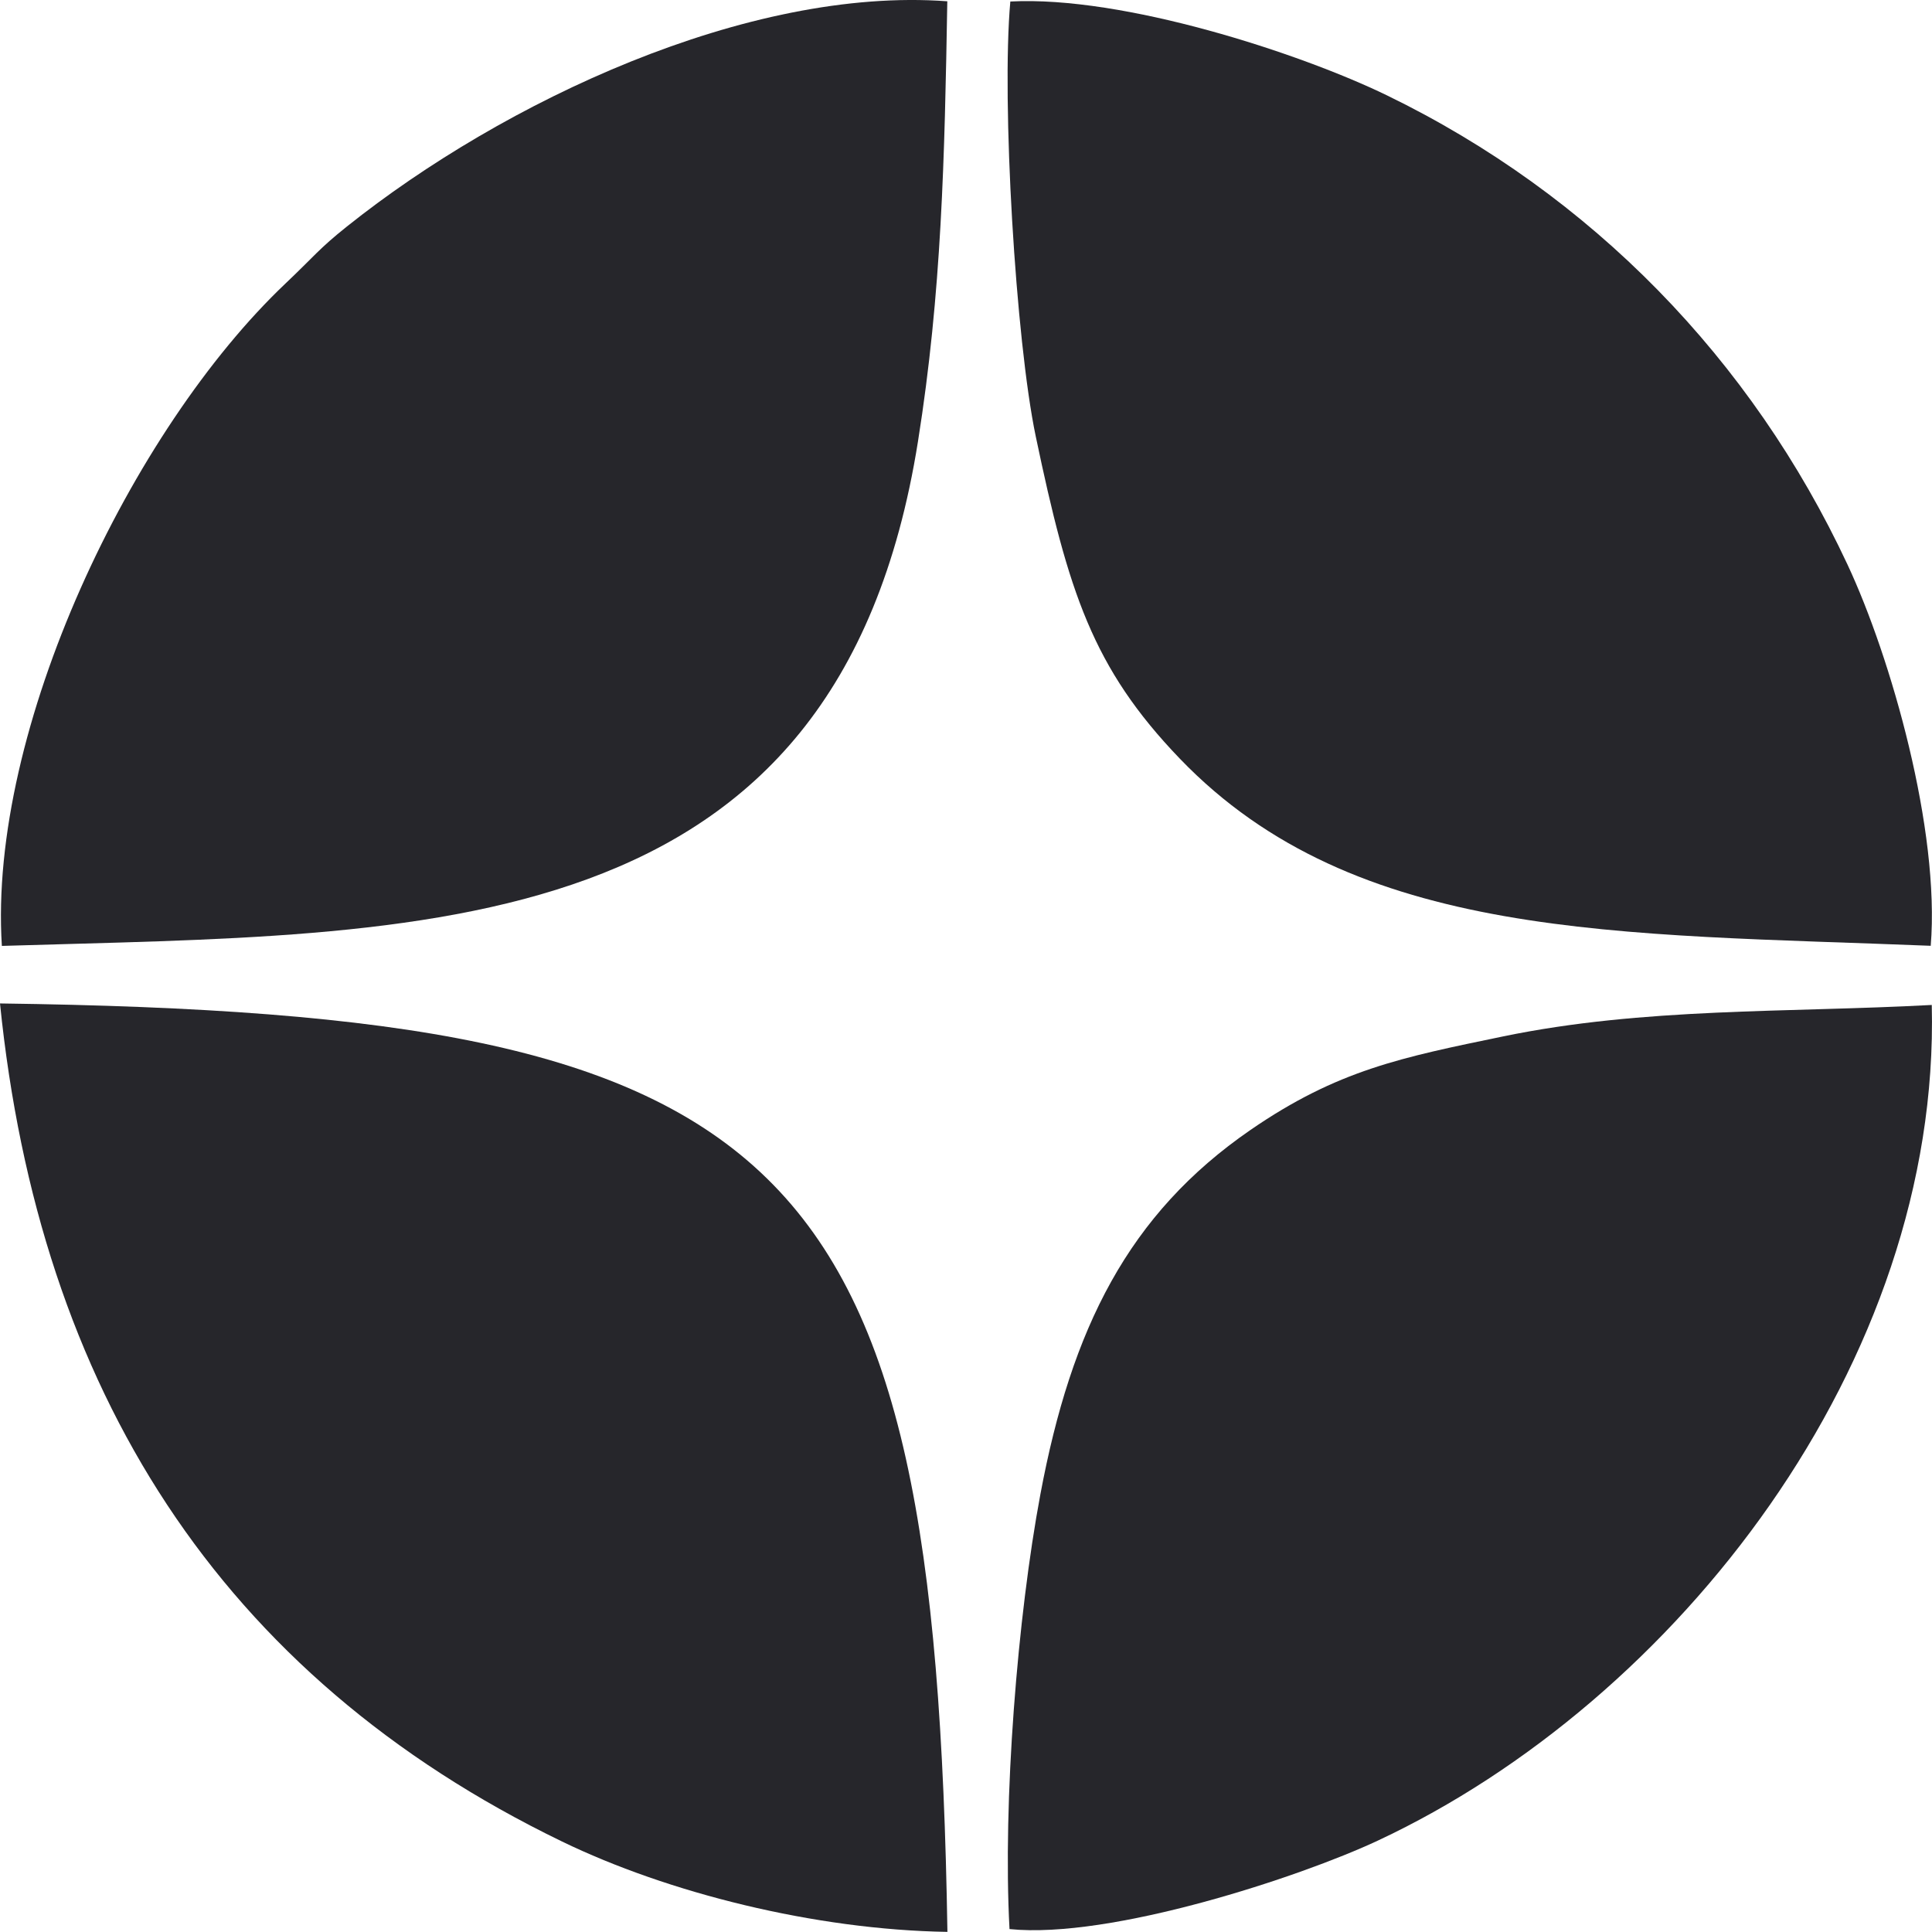
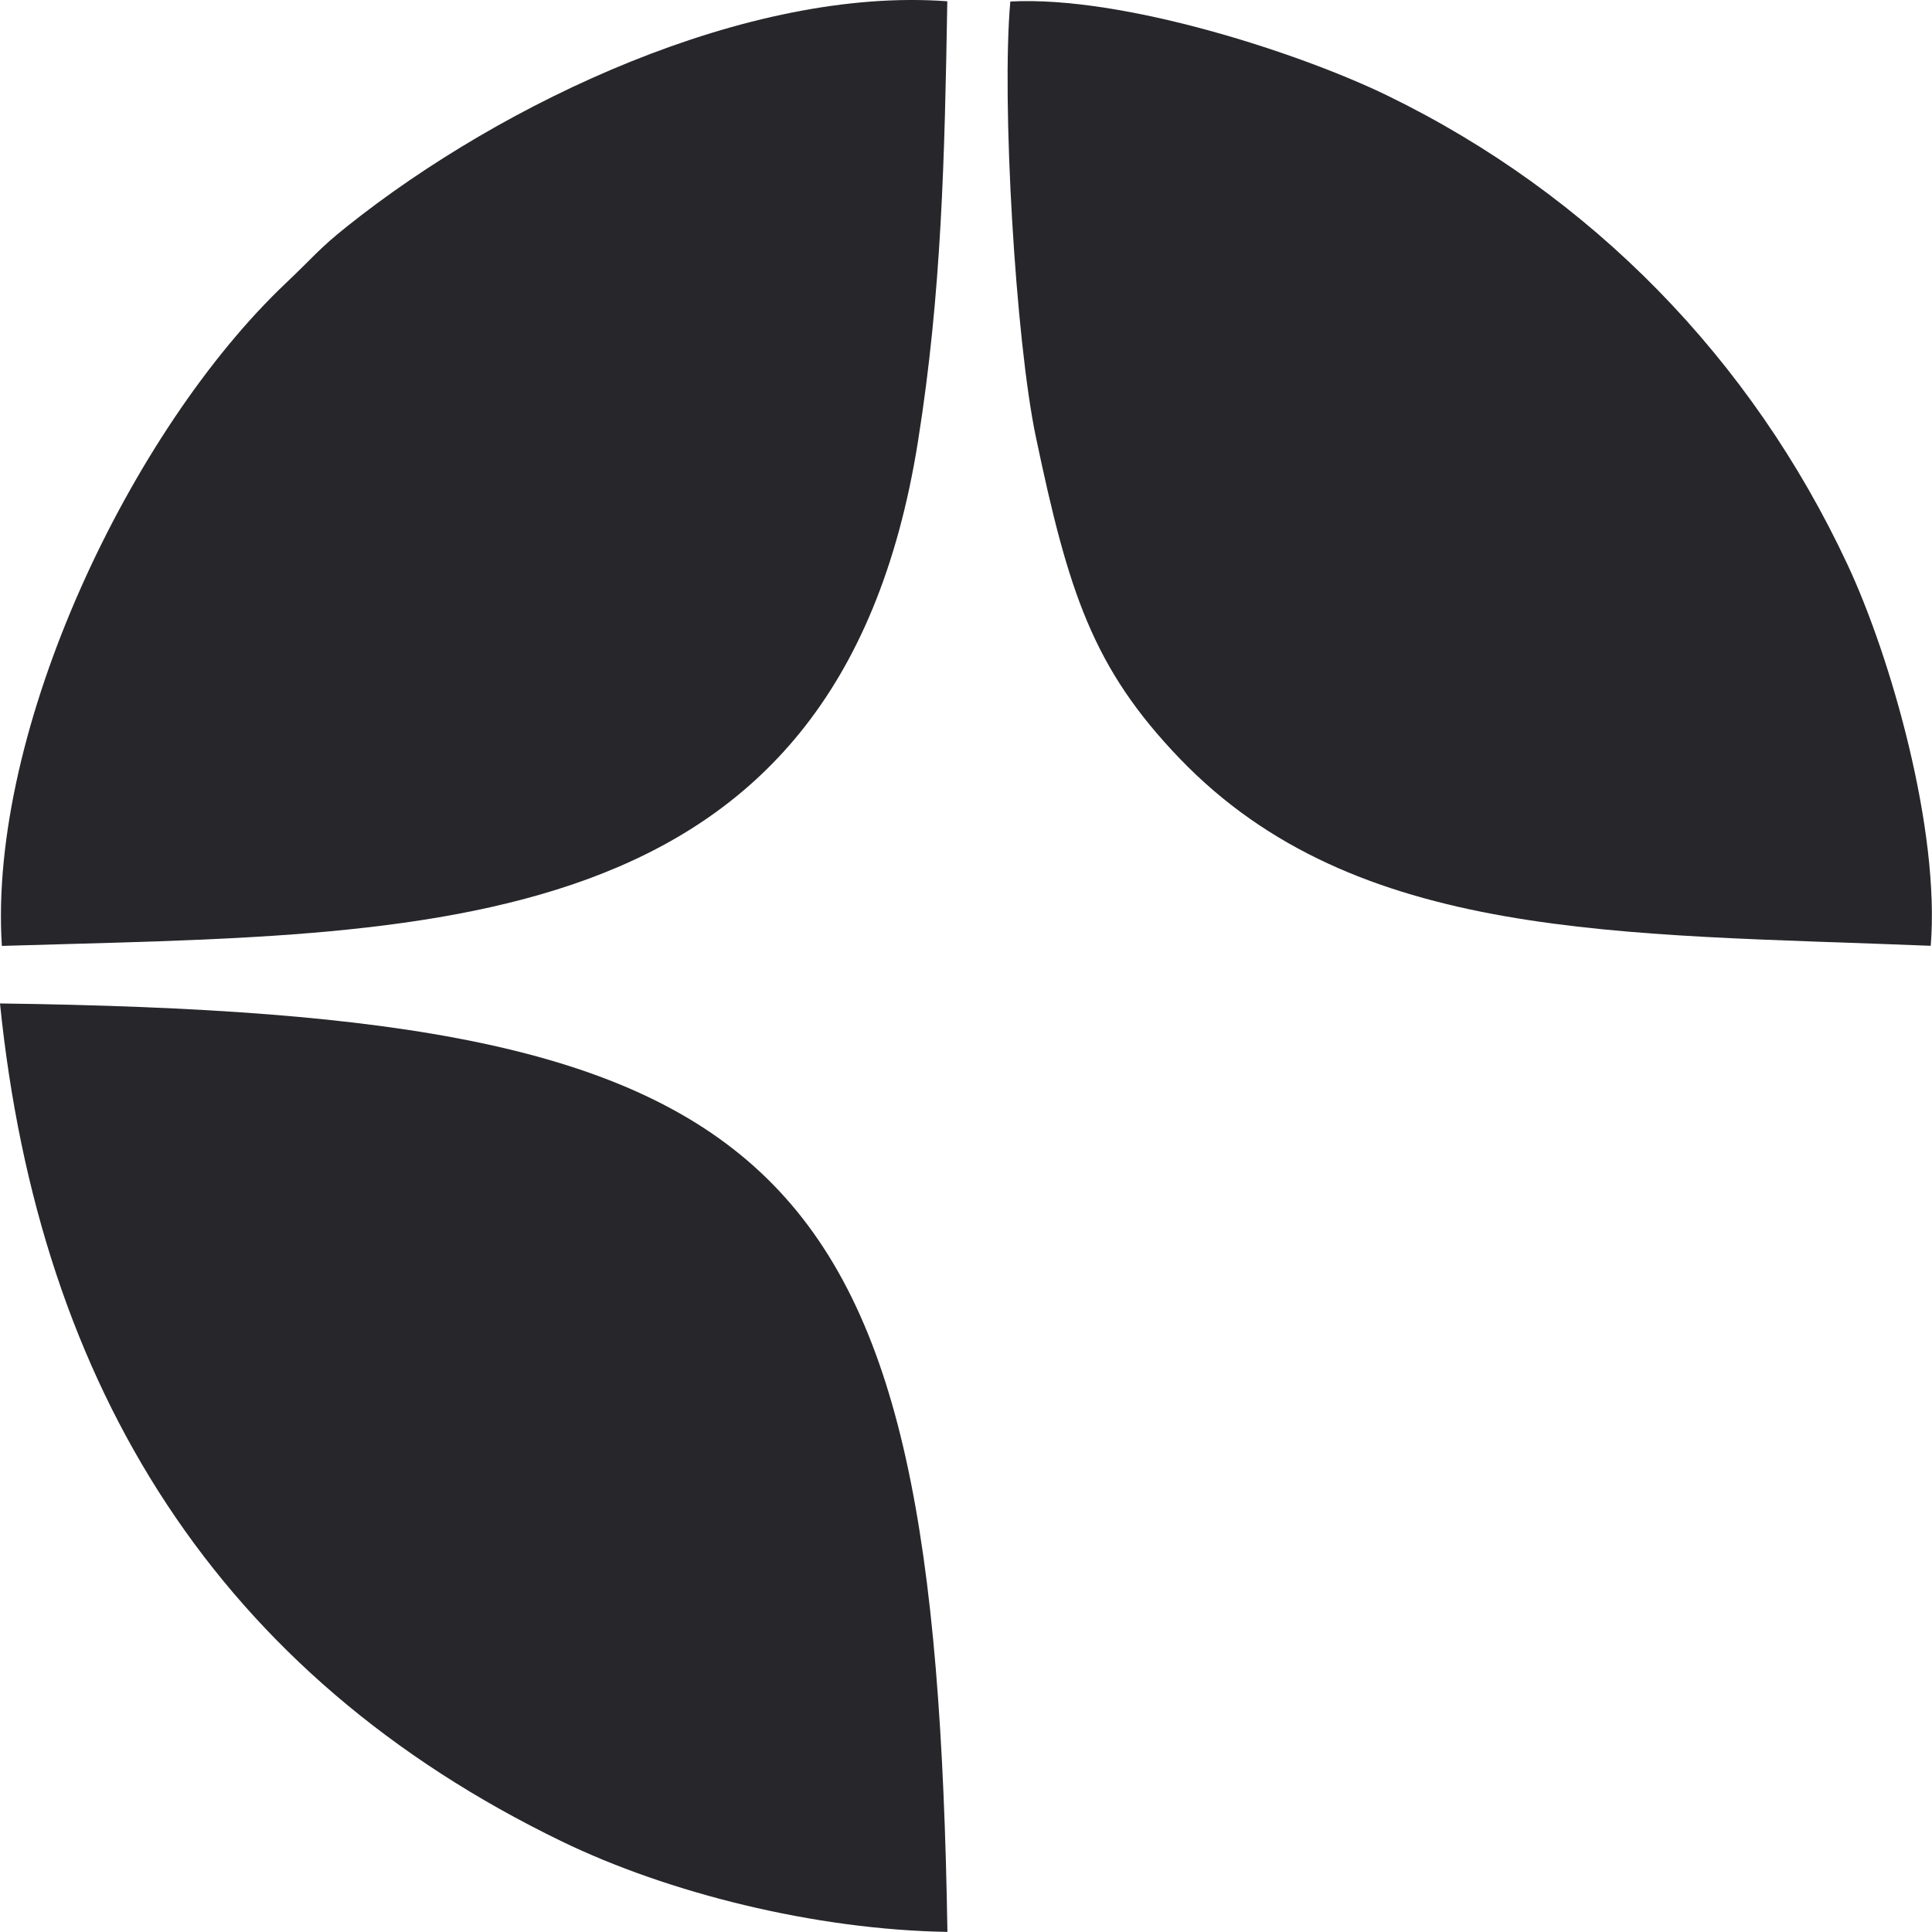
<svg xmlns="http://www.w3.org/2000/svg" xml:space="preserve" width="28.302mm" height="28.302mm" style="shape-rendering:geometricPrecision; text-rendering:geometricPrecision; image-rendering:optimizeQuality; fill-rule:evenodd; clip-rule:evenodd" viewBox="0 0 165.87 165.87">
  <defs>
    <style type="text/css">  .fil0 {fill:#26262B}  </style>
  </defs>
  <g id="Слой_x0020_1">
    <g id="_2263033702992">
      <path class="fil0" d="M0.17 81.21c36.27,-1.12 71.72,0.21 78.64,-43.3 2.04,-12.8 2.29,-24.34 2.52,-37.8 -17.1,-1.27 -38.1,8.6 -51.55,19.34 -2.41,1.92 -2.79,2.54 -5.27,4.89 -13.25,12.57 -25.54,38.28 -24.35,56.87z" />
      <path class="fil0" d="M165.76 81.21c0.81,-9.94 -3.4,-24.74 -7.15,-32.75 -8.23,-17.61 -21.96,-31.73 -39.53,-40.27 -7.5,-3.64 -22.63,-8.57 -32.34,-8.06 -0.77,8.6 0.46,29.09 2.18,37.32 2.8,13.35 4.88,19.89 12.37,27.68 15.1,15.71 37.7,14.99 64.46,16.07z" />
      <path class="fil0" d="M81.34 165.87c-1.07,-67.14 -13.13,-78.8 -81.34,-79.72 3.36,33.09 18.82,57.7 48.25,71.95 9.06,4.39 21.66,7.58 33.1,7.76z" />
-       <path class="fil0" d="M86.68 165.62c8.67,0.88 24.92,-4.46 31.62,-7.6 25.61,-11.99 48.31,-41 47.55,-71.74 -12.44,0.67 -24.71,0.2 -36.8,2.7 -8.7,1.8 -14.21,2.88 -21.69,8.03 -10.48,7.22 -15.37,17.02 -18.04,31.29 -1.96,10.46 -3.24,26.37 -2.65,37.31z" />
    </g>
  </g>
</svg>